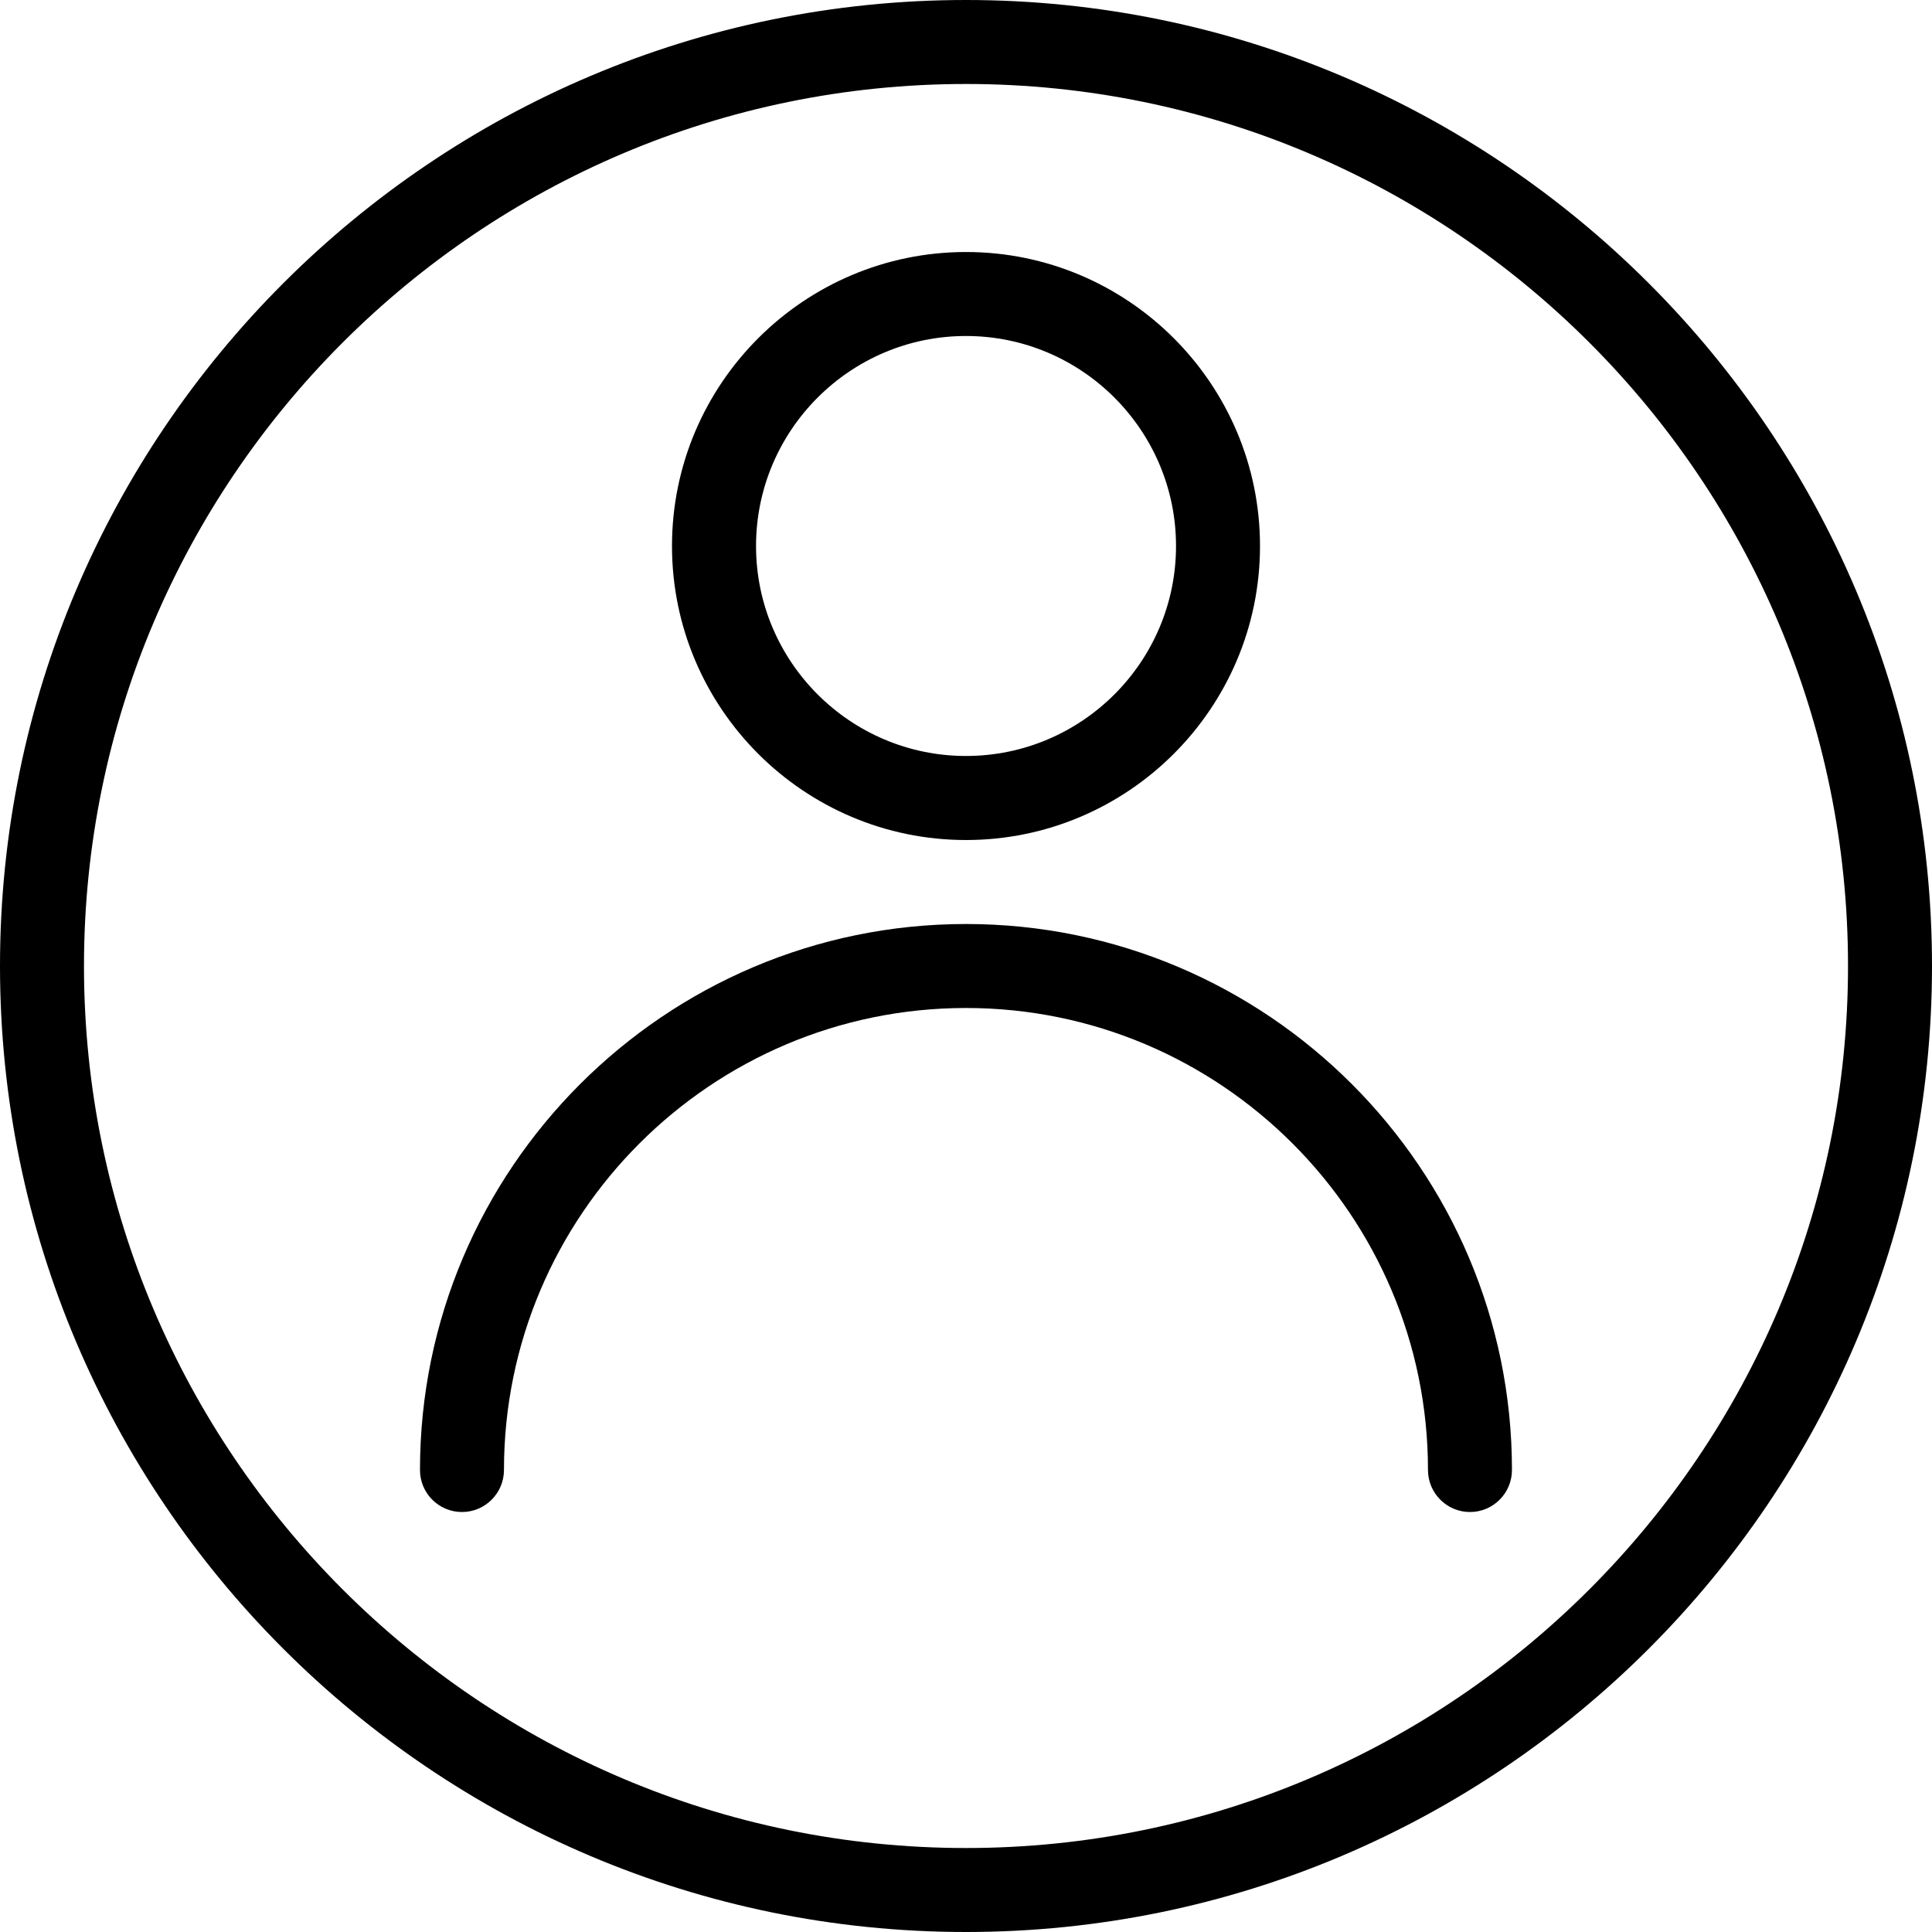
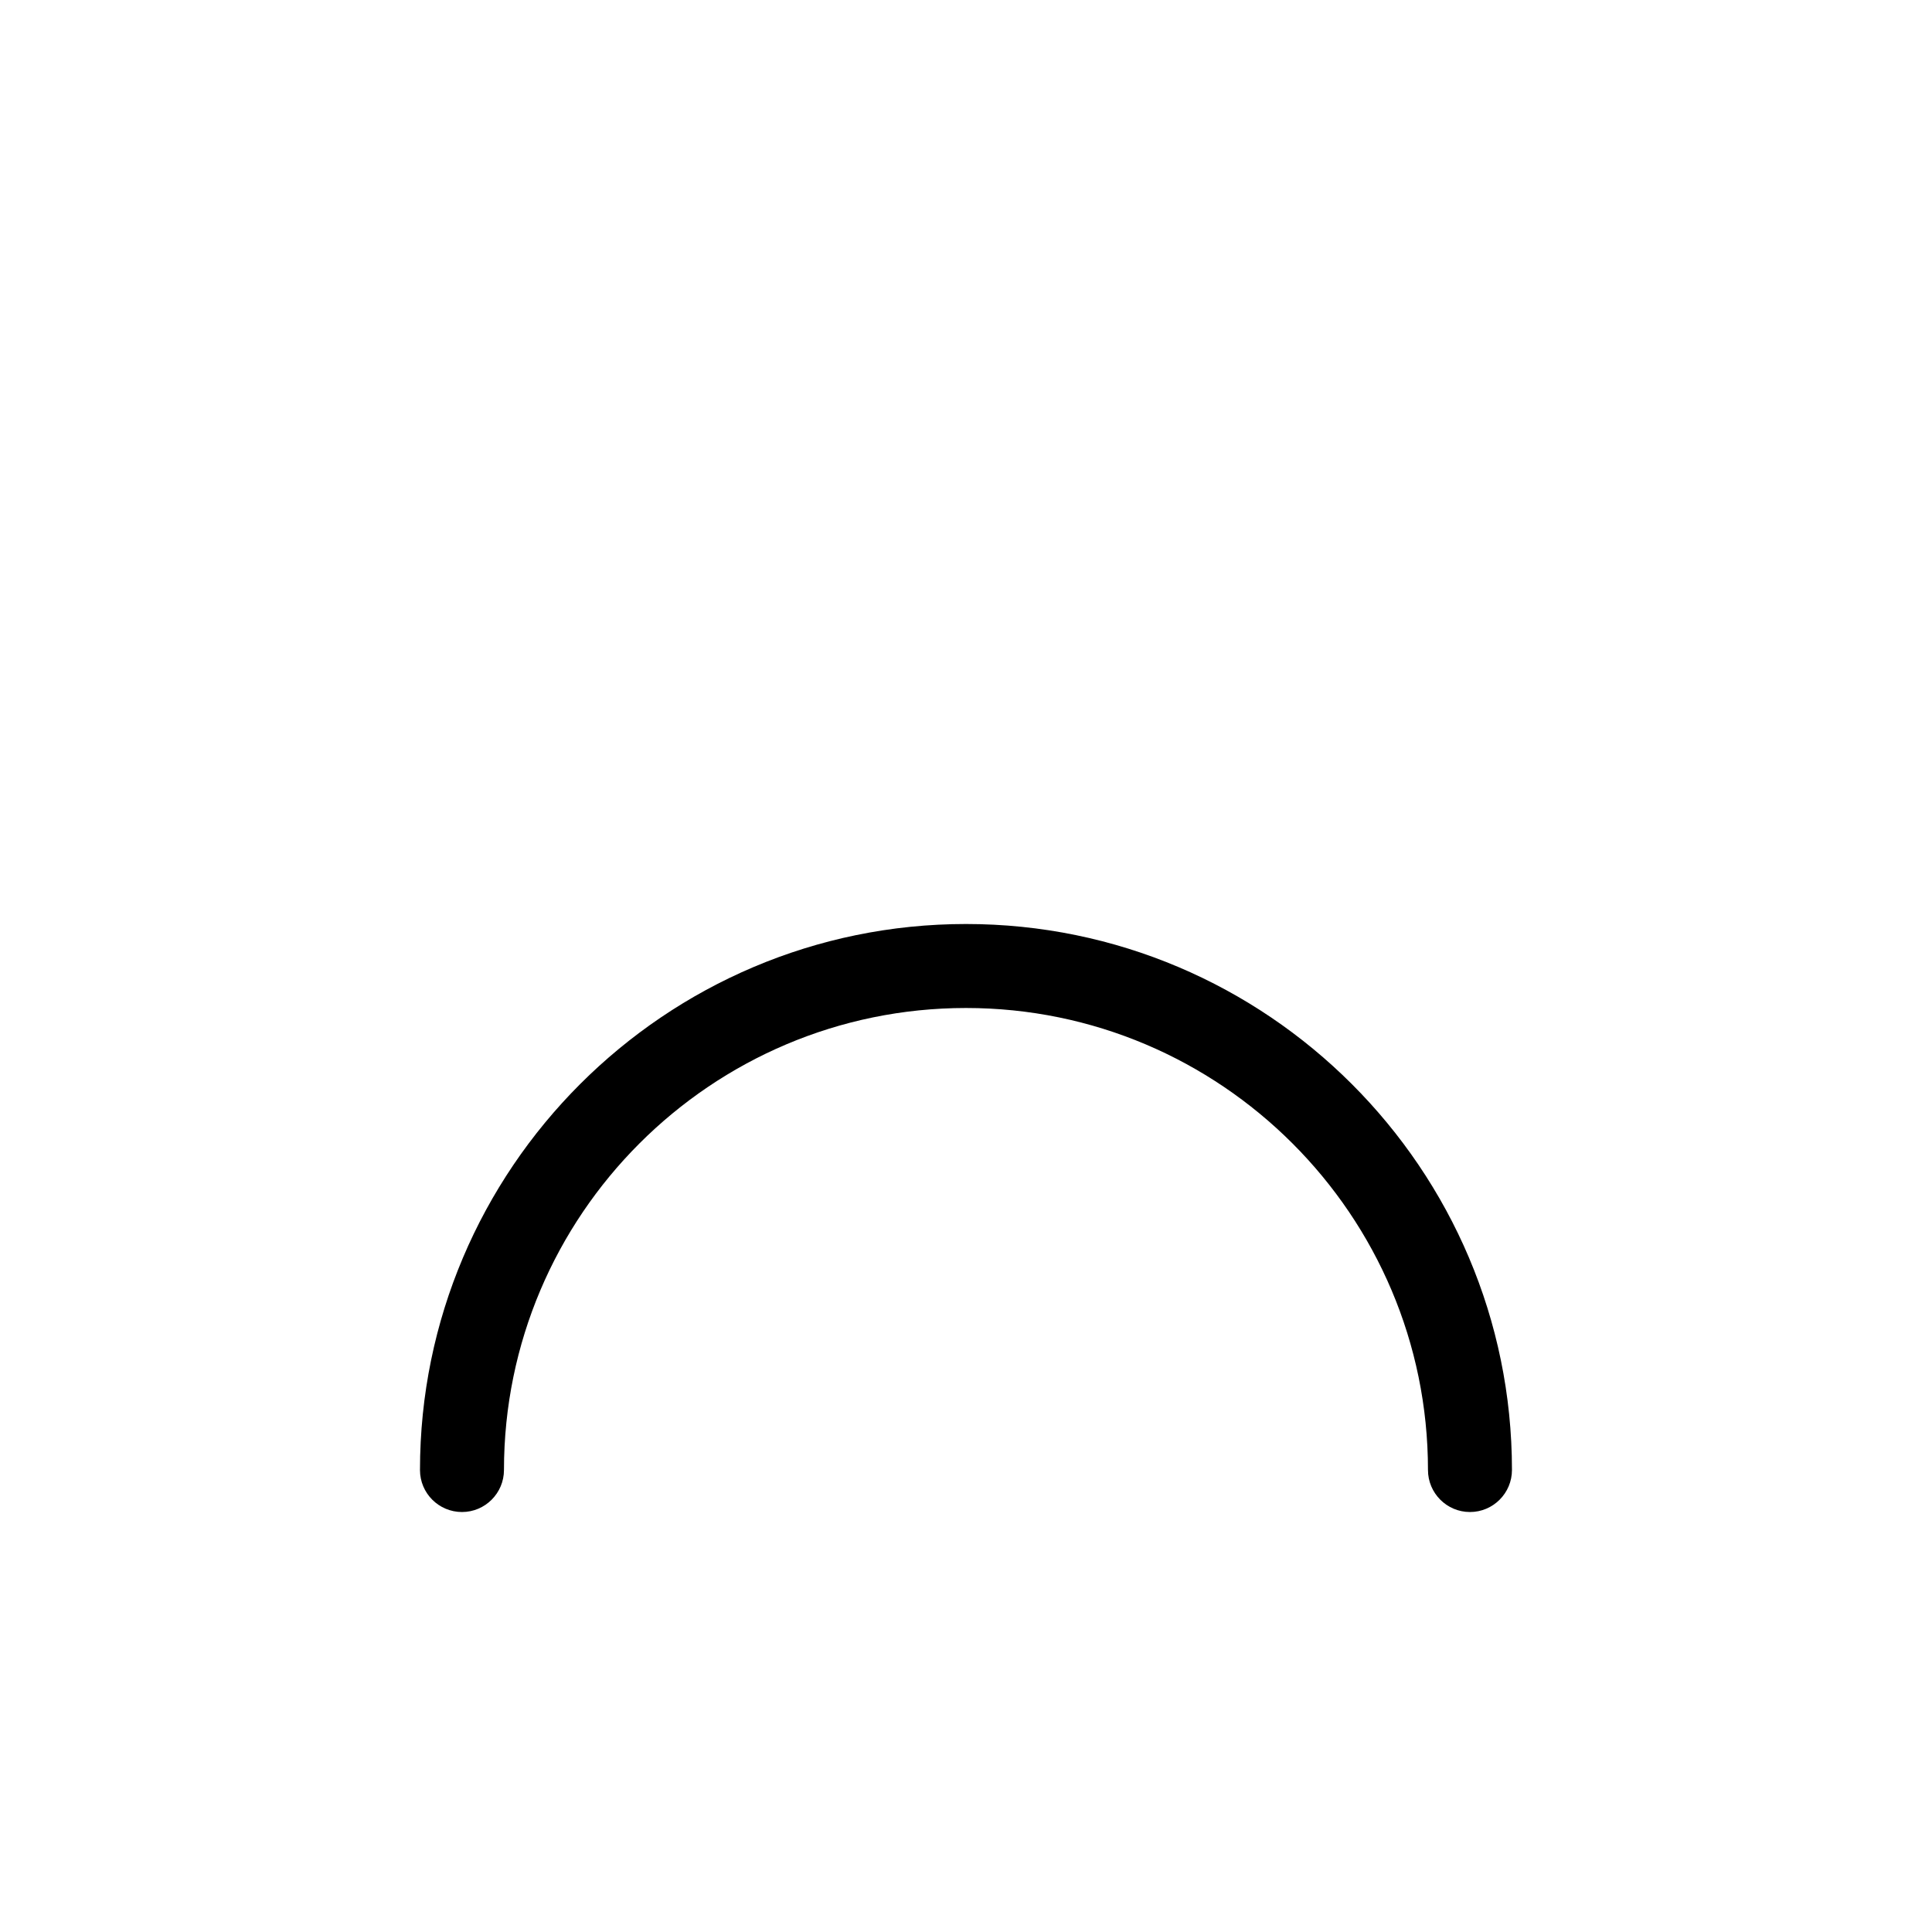
<svg xmlns="http://www.w3.org/2000/svg" width="34" height="34" viewBox="0 0 34 34" fill="none">
-   <path d="M17 0C7.626 0 0 7.626 0 17C0 26.374 7.626 34 17 34C26.374 34 34 26.374 34 17C34 7.626 26.374 0 17 0ZM17 32.522C8.441 32.522 1.478 25.559 1.478 17C1.478 8.441 8.441 1.478 17 1.478C25.559 1.478 32.522 8.441 32.522 17C32.522 25.559 25.559 32.522 17 32.522Z" fill="black" />
  <path d="M17 16.261C11.702 16.261 7.391 20.572 7.391 25.87C7.391 26.278 7.722 26.609 8.13 26.609C8.538 26.609 8.869 26.277 8.869 25.869C8.869 21.386 12.516 17.739 17 17.739C21.483 17.739 25.13 21.386 25.13 25.869C25.13 26.277 25.461 26.609 25.869 26.609C26.277 26.609 26.608 26.277 26.608 25.869C26.608 20.572 22.298 16.261 17 16.261Z" fill="black" />
-   <path d="M17 4.435C14.147 4.435 11.826 6.756 11.826 9.609C11.826 12.462 14.147 14.783 17 14.783C19.853 14.783 22.174 12.462 22.174 9.609C22.174 6.756 19.853 4.435 17 4.435ZM17 13.304C14.963 13.304 13.305 11.646 13.305 9.609C13.305 7.572 14.963 5.913 17 5.913C19.037 5.913 20.696 7.572 20.696 9.609C20.696 11.646 19.037 13.304 17 13.304Z" fill="black" />
</svg>